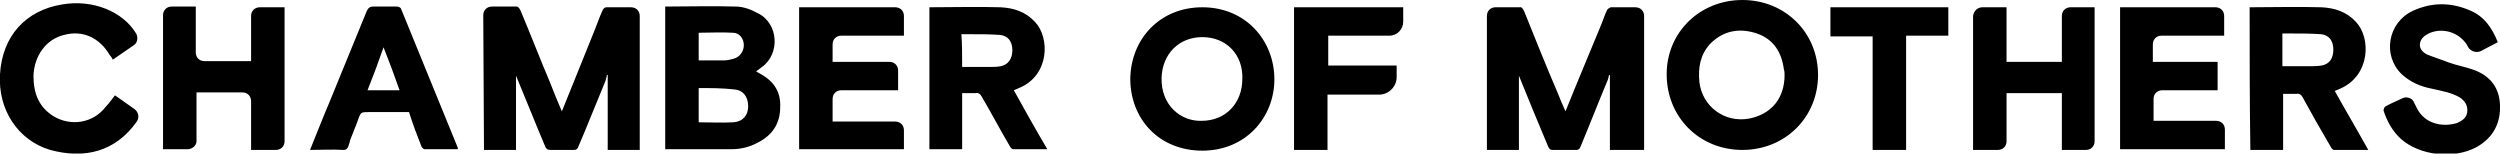
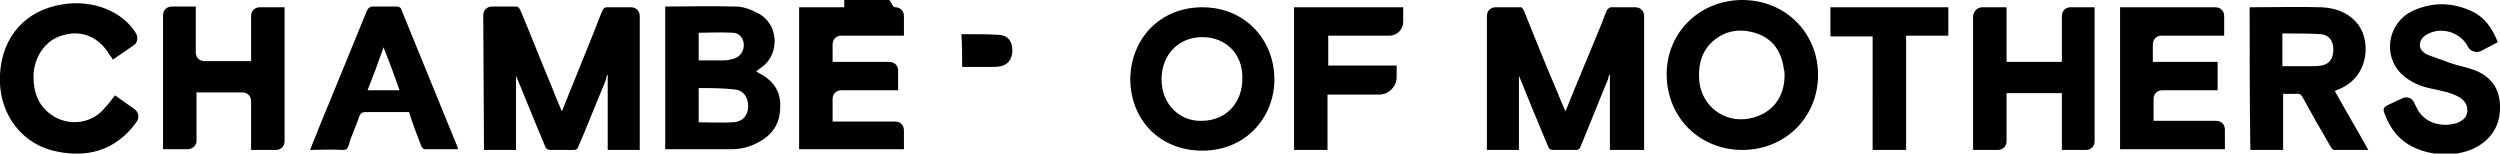
<svg xmlns="http://www.w3.org/2000/svg" viewBox="0 0 343.5 21.1" xml:space="preserve">
-   <path d="M225.6 20.6h-4.4V10.3h-.1c-.1.2-.1.5-.2.7-1.3 3.1-2.5 6.2-3.8 9.3-.1.2-.3.3-.5.3h-3.3c-.4 0-.5-.3-.6-.5-1.4-3.3-2.7-6.5-4-9.7v10.2h-4.4V2.2c0-.7.5-1.2 1.2-1.2h3.5c.1 0 .3.3.4.5 1.5 3.7 3 7.5 4.6 11.2.3.8.7 1.7 1.1 2.6 1.6-4 3.3-8 4.9-11.9.3-.7.5-1.4.8-2 .1-.2.3-.3.5-.4h3.4c.7 0 1.2.5 1.2 1.2v18.4zm3.4-10.4C229 4.4 233.6 0 239.4 0c5.9 0 10.4 4.5 10.4 10.3 0 5.8-4.5 10.3-10.4 10.3S229 16.1 229 10.2zm16.2.1c0-.2 0-.5-.1-.8-.3-2.3-1.4-4.1-3.7-4.9-2.4-.8-4.6-.4-6.4 1.4-1.4 1.5-1.7 3.3-1.5 5.3.4 3.3 3.4 5.6 6.8 5 3.1-.6 4.9-2.8 4.9-6zM309.1 1c3.3 0 6.6-.1 9.9 0 1.8.1 3.4.6 4.7 2 2.1 2.2 2 7.4-2.2 9.2-.2.1-.5.2-.7.3 1.5 2.7 3.1 5.4 4.6 8.1h-4.7c-.2 0-.4-.3-.5-.5-1.3-2.2-2.6-4.5-3.8-6.7-.2-.4-.5-.6-.9-.5h-1.8v7.7h-4.5c-.1-6.6-.1-13.1-.1-19.6zm4.5 8.1h3.6c.6 0 1.2 0 1.8-.1 1.1-.2 1.6-1 1.6-2.2 0-1.2-.6-2-1.7-2.1-1.4-.1-2.9-.1-4.3-.1h-1v4.5zM272.4 1h3.3v7.5h7.6V2.2c0-.7.5-1.2 1.2-1.2h3.3v18.4c0 .7-.5 1.2-1.2 1.2h-3.3v-7.8h-7.6v6.6c0 .7-.5 1.2-1.2 1.2h-3.4V2.2c.1-.7.6-1.2 1.3-1.2zm32.5 11.4h-7.8c-.7 0-1.2.5-1.2 1.2v3h8.6c.7 0 1.2.5 1.2 1.2v2.7h-14.4V1h13.1c.7 0 1.2.5 1.2 1.2v2.7H297c-.7 0-1.2.5-1.2 1.2v2.4h8.9v3.9zm36-5.4c-.6.3-1.3.1-1.7-.4-.2-.3-.3-.6-.5-.8-1.2-1.5-3.3-2-5-1.2-.6.3-1.1.7-1.2 1.4-.1.7.4 1.2 1 1.5 1 .4 2 .7 3 1.1 1.1.4 2.3.6 3.4 1 2.2.8 3.5 2.4 3.6 4.8.1 2.5-.9 4.5-3.2 5.8-3.1 1.7-7.8 1.2-10.4-1.1-1.2-1.1-1.9-2.4-2.4-3.9 0-.2.1-.5.3-.6.7-.4 1.5-.7 2.3-1.1.6-.3 1.4 0 1.6.6l.3.6c1.1 2.4 3.7 2.8 5.6 2.2.7-.3 1.3-.7 1.4-1.5.1-.9-.3-1.5-1-2-1.2-.7-2.5-.9-3.8-1.2-1.6-.3-3-.9-4.2-2-2.7-2.6-1.9-7.1 1.5-8.7 2.6-1.2 5.2-1.2 7.8-.1 2 .8 3.1 2.4 3.9 4.4L340.9 7zm-79 13.6h-4.6V5h-5.8V1h16.2v3.9h-5.8v15.7zM127.7 1c3.3 0 6.6-.1 9.8 0 1.8.1 3.4.6 4.7 2 2.1 2.2 2 7.4-2.2 9.1-.2.1-.5.2-.7.3 1.5 2.7 3 5.4 4.6 8.1h-4.7c-.2 0-.4-.3-.5-.5-1.3-2.2-2.5-4.5-3.8-6.7-.2-.4-.5-.6-.9-.5h-1.8v7.7h-4.5V1zm4.5 8.2h3.6c.6 0 1.2 0 1.7-.1 1-.2 1.6-1 1.6-2.2 0-1.2-.6-2-1.7-2.1-1.4-.1-2.8-.1-4.3-.1h-1c.1 1.5.1 2.9.1 4.5zM66.4 2.1c0-.7.5-1.2 1.2-1.2H71c.2 0 .4.3.5.5 1.4 3.3 2.7 6.7 4.1 10 .5 1.3 1 2.5 1.6 3.9 1.4-3.5 2.8-6.9 4.2-10.4.5-1.2.9-2.4 1.4-3.5.1-.2.3-.4.5-.4h3.4c.7 0 1.2.5 1.2 1.2v18.4h-4.4V10.3h-.1c-.1.3-.1.5-.2.8-1.3 3.1-2.5 6.2-3.8 9.2-.1.2-.3.3-.5.3h-3.3c-.4 0-.6-.2-.7-.5-1.4-3.3-2.7-6.6-4-9.7v10.2h-4.4l-.1-18.5zm25-1.2c3.3 0 6.5-.1 9.7 0 1 0 2.1.4 3 .9 2.9 1.4 3.1 5.6.6 7.4-.3.2-.5.4-.8.6.1.1.2.1.3.2 2 1 3.1 2.5 3 4.7 0 2.3-1.1 3.9-3.1 4.9-1.1.6-2.3.9-3.6.9h-9.1V.9zm4.5 15.9c1.6 0 3.3.1 4.9 0 1.3-.1 2-1 2-2.2 0-1.3-.7-2.2-1.8-2.3-1.7-.2-3.3-.2-5-.2v4.7zm0-8.5h3.6c.4 0 .8-.1 1.2-.2.9-.2 1.5-1 1.5-1.9 0-.9-.6-1.7-1.5-1.7-1.6-.1-3.1 0-4.7 0v3.8zM25.8 20.5h-3.4V2.1c0-.7.5-1.2 1.2-1.2h3.3v6.3c0 .7.5 1.2 1.2 1.2h6.4V2.2c0-.7.5-1.2 1.2-1.2h3.4v18.4c0 .7-.5 1.2-1.2 1.2h-3.4v-6.7c0-.7-.5-1.2-1.2-1.2H27v6.7c0 .6-.6 1.1-1.2 1.1zm98.4 0h-14.4V1H123c.7 0 1.2.5 1.2 1.2v2.7h-8.6c-.7 0-1.2.5-1.2 1.2v2.4h7.8c.7 0 1.2.5 1.2 1.2v2.7h-7.8c-.7 0-1.2.5-1.2 1.2v3.1h8.6c.7 0 1.2.5 1.2 1.2v2.6zM15.8 13.1l2.7 1.9c.5.4.7 1.1.3 1.7-2.9 4.1-7.1 5.2-11.9 3.9C2.5 19.3-.3 15.1 0 10.2.3 5 3.5 1.4 8.6.6c4.2-.7 8.3 1 10.1 4 .3.5.2 1.3-.3 1.6l-2.9 2c-.1-.2-.2-.4-.4-.6-1.4-2.4-3.7-3.5-6.3-2.8-2.5.6-4.1 2.9-4.2 5.6 0 2.4.7 4.3 2.8 5.6 2.4 1.4 5.4.9 7.1-1.3.5-.5.8-1 1.3-1.6zm26.8 7.5c.9-2.2 1.7-4.3 2.6-6.4 1.7-4.2 3.5-8.5 5.2-12.7.2-.4.4-.6.9-.6h3.3c.2 0 .5.2.5.3 2.6 6.4 5.2 12.7 7.8 19.1v.2h-4.6c-.1 0-.4-.3-.4-.4-.6-1.5-1.2-3.1-1.7-4.7h-5.5c-1.5 0-1 0-2.1 2.6-.2.6-.5 1.1-.6 1.7-.2.6-.3.9-.8.9-1.6-.1-3.1 0-4.6 0zm12.3-8.2c-.7-2-1.4-3.9-2.2-5.9-.7 2-1.4 3.9-2.2 5.9h4.4zm100.4-1.6c.1-5.5 4.1-9.8 9.9-9.8 6 0 9.9 4.6 9.9 9.9 0 5.2-3.9 9.8-9.9 9.8-5.9 0-9.9-4.3-9.9-9.9zm9.9-5.7c-3.2 0-5.5 2.3-5.6 5.6-.1 3.7 2.6 6 5.5 5.9 3.3 0 5.6-2.4 5.6-5.8.1-3.3-2.2-5.7-5.5-5.7zM177.9 1h14.9v2c0 1-.8 1.9-1.9 1.9h-8.4V9h9.4v1.6c0 1.3-1.1 2.4-2.4 2.4h-7.1v7.6h-4.6V1z" />
+   <path d="M225.6 20.6h-4.4V10.3h-.1c-.1.2-.1.5-.2.7-1.3 3.1-2.5 6.2-3.8 9.3-.1.2-.3.3-.5.3h-3.3c-.4 0-.5-.3-.6-.5-1.4-3.3-2.7-6.5-4-9.7v10.2h-4.4V2.2c0-.7.5-1.2 1.2-1.2h3.5c.1 0 .3.3.4.5 1.5 3.7 3 7.5 4.6 11.2.3.8.7 1.7 1.1 2.6 1.6-4 3.3-8 4.9-11.9.3-.7.5-1.4.8-2 .1-.2.3-.3.5-.4h3.4c.7 0 1.2.5 1.2 1.2v18.4zm3.4-10.4C229 4.4 233.6 0 239.4 0c5.9 0 10.4 4.5 10.4 10.3 0 5.8-4.5 10.3-10.4 10.3S229 16.1 229 10.2zm16.2.1c0-.2 0-.5-.1-.8-.3-2.3-1.4-4.1-3.7-4.9-2.4-.8-4.6-.4-6.4 1.4-1.4 1.5-1.7 3.3-1.5 5.3.4 3.3 3.4 5.6 6.8 5 3.1-.6 4.9-2.8 4.9-6zM309.1 1c3.3 0 6.6-.1 9.9 0 1.8.1 3.4.6 4.7 2 2.1 2.2 2 7.4-2.2 9.2-.2.1-.5.2-.7.3 1.5 2.7 3.1 5.4 4.6 8.1h-4.7c-.2 0-.4-.3-.5-.5-1.3-2.2-2.6-4.5-3.8-6.7-.2-.4-.5-.6-.9-.5h-1.8v7.7h-4.5c-.1-6.6-.1-13.1-.1-19.6zm4.5 8.1h3.6c.6 0 1.2 0 1.8-.1 1.1-.2 1.6-1 1.6-2.2 0-1.2-.6-2-1.7-2.1-1.4-.1-2.9-.1-4.3-.1h-1v4.5zM272.4 1h3.3v7.5h7.6V2.2c0-.7.5-1.2 1.2-1.2h3.3v18.4c0 .7-.5 1.2-1.2 1.2h-3.3v-7.8h-7.6v6.6c0 .7-.5 1.2-1.2 1.2h-3.4V2.2c.1-.7.6-1.2 1.3-1.2zm32.5 11.4h-7.8c-.7 0-1.2.5-1.2 1.2v3h8.6c.7 0 1.2.5 1.2 1.2v2.7h-14.4V1h13.1c.7 0 1.2.5 1.2 1.2v2.7H297c-.7 0-1.2.5-1.2 1.2v2.4h8.9v3.9zm36-5.4c-.6.3-1.3.1-1.7-.4-.2-.3-.3-.6-.5-.8-1.2-1.5-3.3-2-5-1.2-.6.3-1.1.7-1.2 1.4-.1.7.4 1.2 1 1.5 1 .4 2 .7 3 1.1 1.1.4 2.3.6 3.4 1 2.2.8 3.5 2.4 3.6 4.8.1 2.5-.9 4.5-3.2 5.8-3.1 1.7-7.8 1.2-10.4-1.1-1.2-1.1-1.9-2.4-2.4-3.9 0-.2.1-.5.3-.6.7-.4 1.5-.7 2.3-1.1.6-.3 1.4 0 1.6.6l.3.6c1.1 2.4 3.7 2.8 5.6 2.2.7-.3 1.3-.7 1.4-1.5.1-.9-.3-1.5-1-2-1.2-.7-2.5-.9-3.8-1.2-1.6-.3-3-.9-4.2-2-2.7-2.6-1.9-7.1 1.5-8.7 2.6-1.2 5.2-1.2 7.8-.1 2 .8 3.1 2.4 3.9 4.4L340.9 7zm-79 13.6h-4.6V5h-5.8V1h16.2v3.9h-5.8v15.7zM127.7 1h-4.7c-.2 0-.4-.3-.5-.5-1.3-2.2-2.5-4.5-3.8-6.7-.2-.4-.5-.6-.9-.5h-1.8v7.7h-4.5V1zm4.5 8.2h3.6c.6 0 1.2 0 1.7-.1 1-.2 1.6-1 1.6-2.2 0-1.2-.6-2-1.7-2.1-1.4-.1-2.8-.1-4.3-.1h-1c.1 1.5.1 2.9.1 4.5zM66.4 2.1c0-.7.5-1.2 1.2-1.2H71c.2 0 .4.3.5.5 1.4 3.3 2.7 6.7 4.1 10 .5 1.3 1 2.5 1.6 3.9 1.4-3.5 2.8-6.9 4.2-10.4.5-1.2.9-2.4 1.4-3.5.1-.2.3-.4.5-.4h3.4c.7 0 1.2.5 1.2 1.2v18.4h-4.4V10.3h-.1c-.1.3-.1.5-.2.8-1.3 3.1-2.5 6.2-3.8 9.2-.1.2-.3.3-.5.3h-3.3c-.4 0-.6-.2-.7-.5-1.4-3.3-2.7-6.6-4-9.7v10.2h-4.4l-.1-18.5zm25-1.2c3.3 0 6.5-.1 9.7 0 1 0 2.1.4 3 .9 2.9 1.4 3.1 5.6.6 7.4-.3.2-.5.4-.8.6.1.1.2.1.3.2 2 1 3.1 2.5 3 4.7 0 2.3-1.1 3.9-3.1 4.9-1.1.6-2.3.9-3.6.9h-9.1V.9zm4.5 15.9c1.6 0 3.3.1 4.9 0 1.3-.1 2-1 2-2.2 0-1.3-.7-2.2-1.8-2.3-1.7-.2-3.3-.2-5-.2v4.7zm0-8.5h3.6c.4 0 .8-.1 1.2-.2.9-.2 1.5-1 1.5-1.9 0-.9-.6-1.7-1.5-1.7-1.6-.1-3.1 0-4.7 0v3.8zM25.8 20.5h-3.4V2.1c0-.7.5-1.2 1.2-1.2h3.3v6.3c0 .7.5 1.2 1.2 1.2h6.4V2.2c0-.7.5-1.2 1.2-1.2h3.4v18.4c0 .7-.5 1.2-1.2 1.2h-3.4v-6.7c0-.7-.5-1.2-1.2-1.2H27v6.7c0 .6-.6 1.1-1.2 1.1zm98.4 0h-14.4V1H123c.7 0 1.2.5 1.2 1.2v2.7h-8.6c-.7 0-1.2.5-1.2 1.2v2.4h7.8c.7 0 1.2.5 1.2 1.2v2.7h-7.8c-.7 0-1.2.5-1.2 1.2v3.1h8.6c.7 0 1.2.5 1.2 1.2v2.6zM15.8 13.1l2.7 1.9c.5.4.7 1.1.3 1.7-2.9 4.1-7.1 5.2-11.9 3.9C2.5 19.3-.3 15.1 0 10.2.3 5 3.5 1.4 8.6.6c4.2-.7 8.3 1 10.1 4 .3.5.2 1.3-.3 1.6l-2.9 2c-.1-.2-.2-.4-.4-.6-1.4-2.4-3.7-3.5-6.3-2.8-2.5.6-4.1 2.9-4.2 5.6 0 2.4.7 4.3 2.8 5.6 2.4 1.4 5.4.9 7.1-1.3.5-.5.8-1 1.3-1.6zm26.8 7.5c.9-2.2 1.7-4.3 2.6-6.4 1.7-4.2 3.5-8.5 5.2-12.7.2-.4.4-.6.9-.6h3.3c.2 0 .5.2.5.3 2.6 6.4 5.2 12.7 7.8 19.1v.2h-4.6c-.1 0-.4-.3-.4-.4-.6-1.5-1.2-3.1-1.7-4.7h-5.5c-1.5 0-1 0-2.1 2.6-.2.6-.5 1.1-.6 1.7-.2.6-.3.9-.8.9-1.6-.1-3.1 0-4.6 0zm12.3-8.2c-.7-2-1.4-3.9-2.2-5.9-.7 2-1.4 3.9-2.2 5.9h4.4zm100.4-1.6c.1-5.5 4.1-9.8 9.9-9.8 6 0 9.9 4.6 9.9 9.9 0 5.2-3.9 9.8-9.9 9.8-5.9 0-9.9-4.3-9.9-9.9zm9.9-5.7c-3.2 0-5.5 2.3-5.6 5.6-.1 3.7 2.6 6 5.5 5.9 3.3 0 5.6-2.4 5.6-5.8.1-3.3-2.2-5.7-5.5-5.7zM177.9 1h14.9v2c0 1-.8 1.9-1.9 1.9h-8.4V9h9.4v1.6c0 1.3-1.1 2.4-2.4 2.4h-7.1v7.6h-4.6V1z" />
</svg>